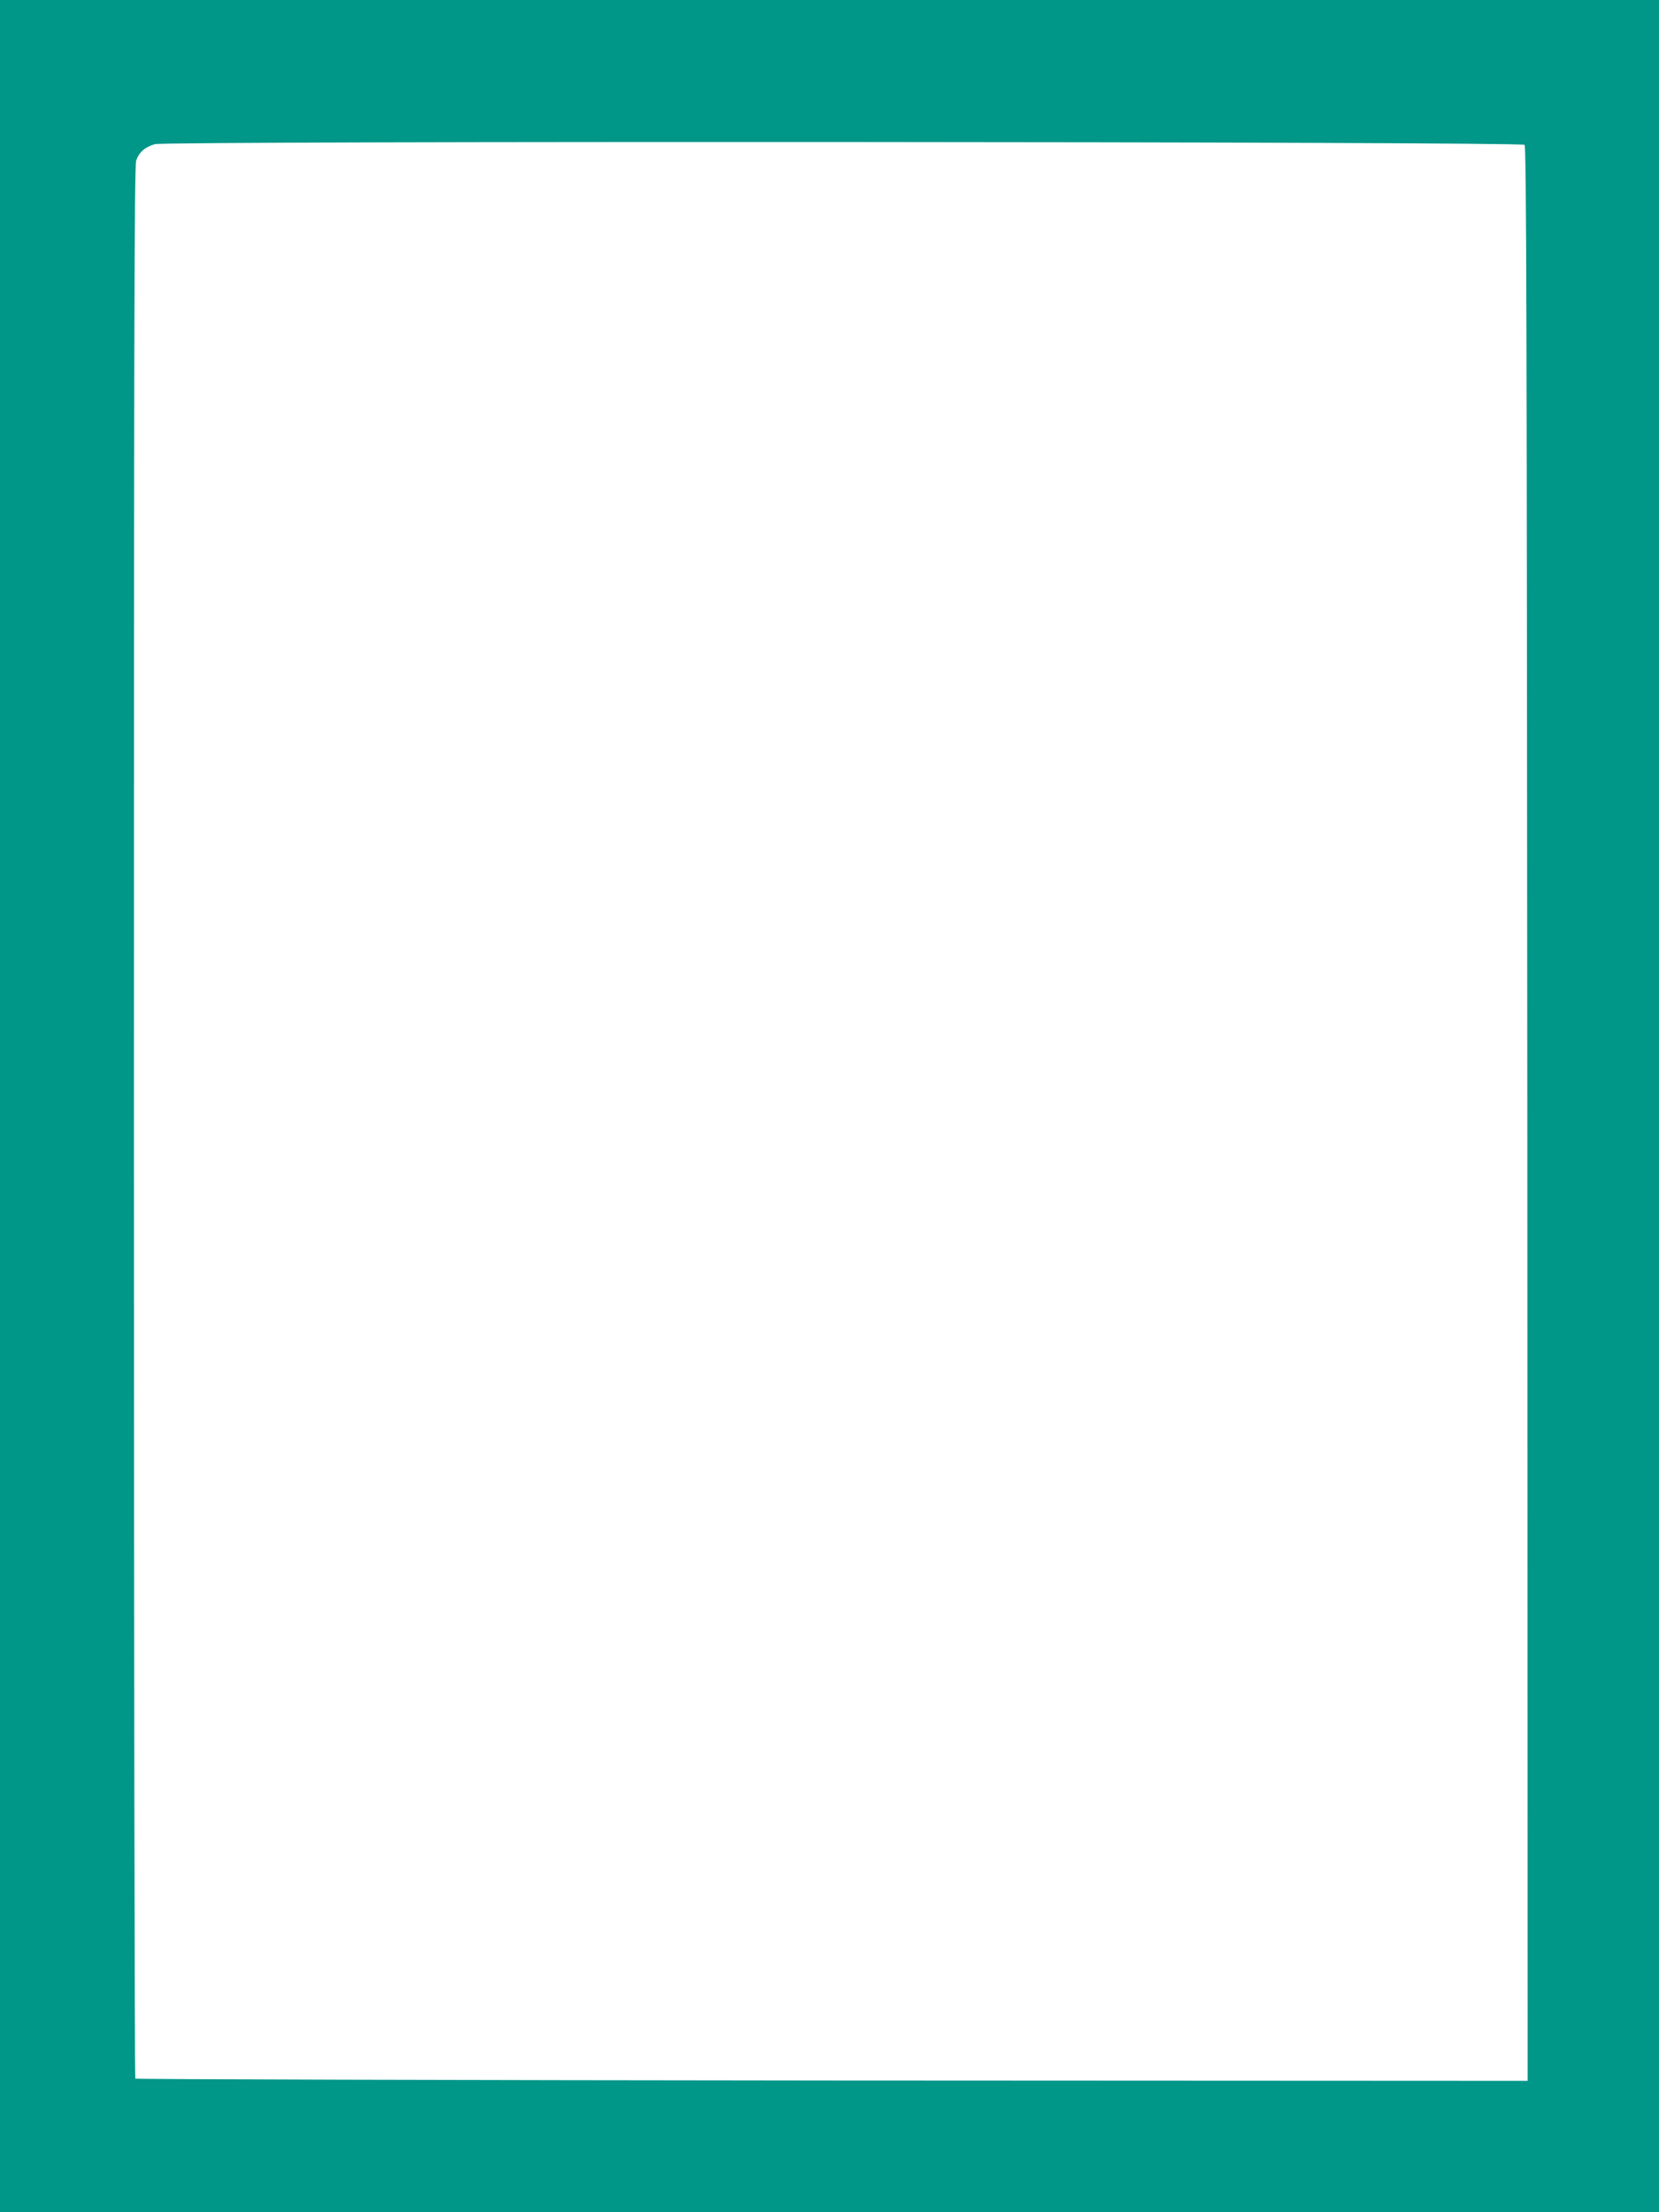
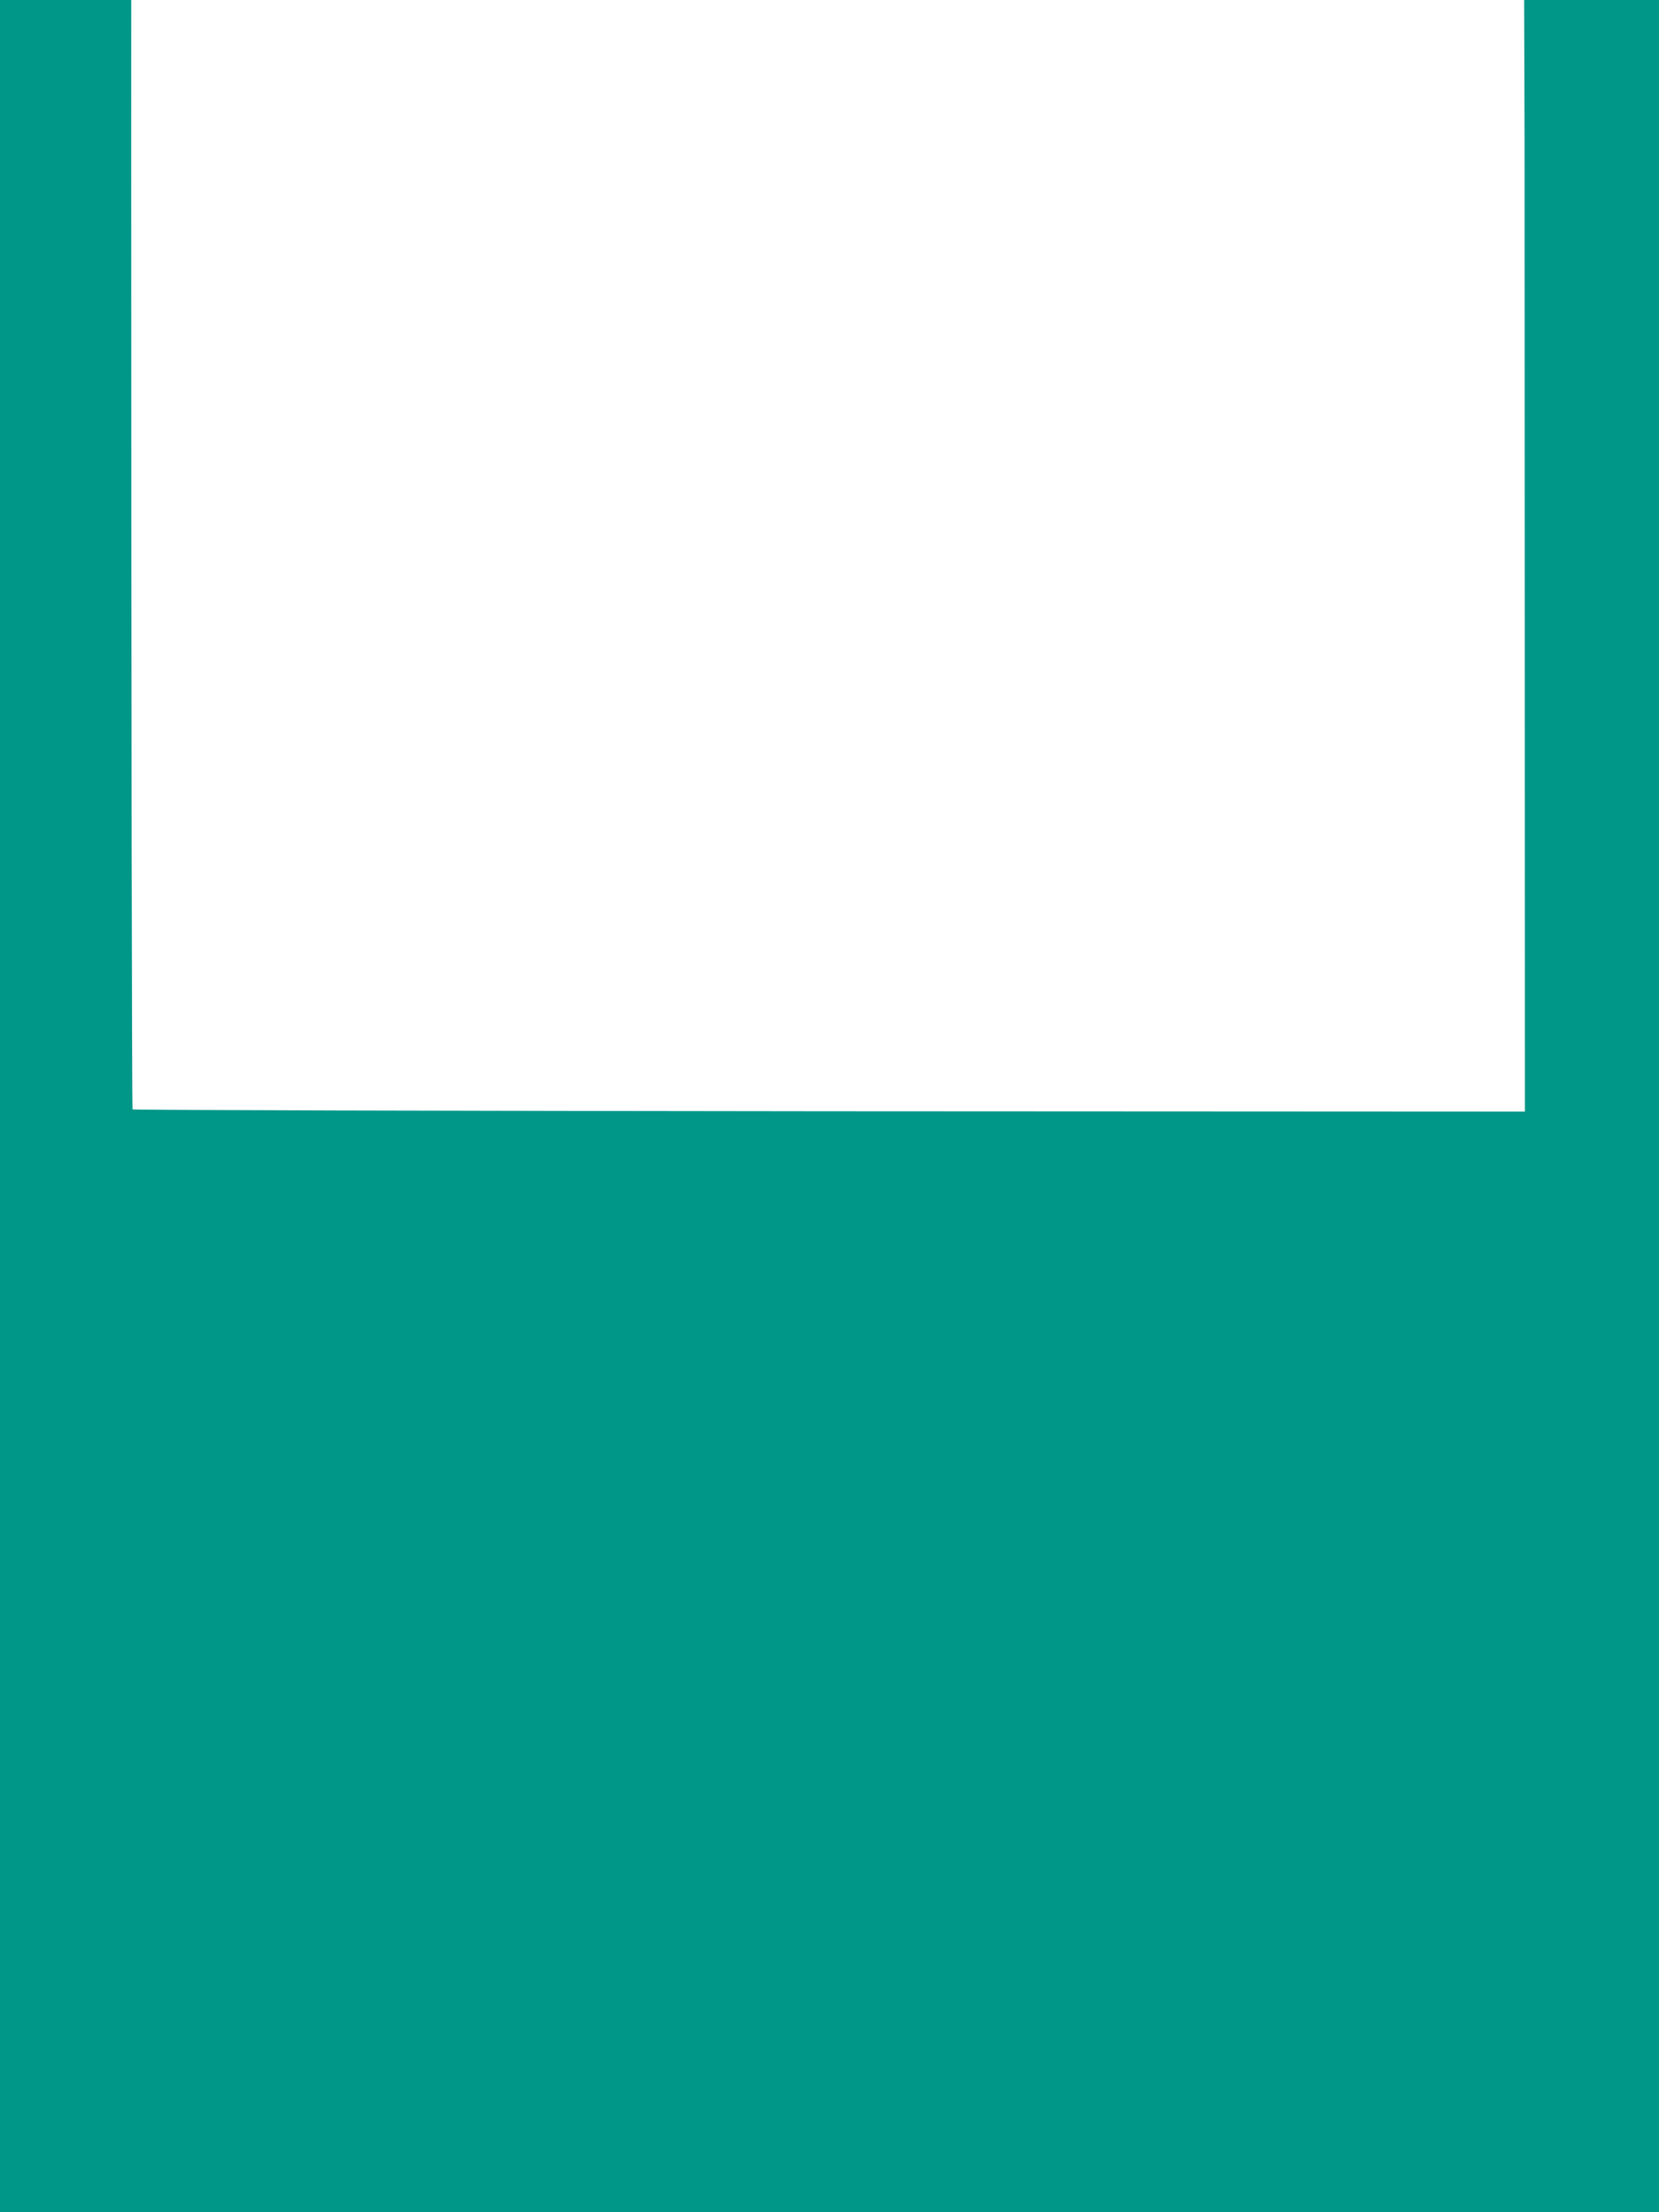
<svg xmlns="http://www.w3.org/2000/svg" version="1.0" width="960pt" height="1280pt" viewBox="0 0 960 1280" preserveAspectRatio="xMidYMid meet">
  <g transform="translate(0,1280) scale(0.1,-0.1)" fill="#009688" stroke="none">
-     <path d="M0 6400 l0 -6400 4800 0 4800 0 0 6400 0 6400 -4800 0 -4800 0 0 -6400z m8822 5562 c11 -11 13 -1033 16 -5608 l2 -5594 -4024 2 c-2213 2 -4028 7 -4033 11 -4 5 -8 2496 -8 5535 0 4463 2 5534 13 5563 17 49 52 79 109 95 71 19 7906 15 7925 -4z" />
+     <path d="M0 6400 l0 -6400 4800 0 4800 0 0 6400 0 6400 -4800 0 -4800 0 0 -6400z m8822 5562 l2 -5594 -4024 2 c-2213 2 -4028 7 -4033 11 -4 5 -8 2496 -8 5535 0 4463 2 5534 13 5563 17 49 52 79 109 95 71 19 7906 15 7925 -4z" />
  </g>
</svg>